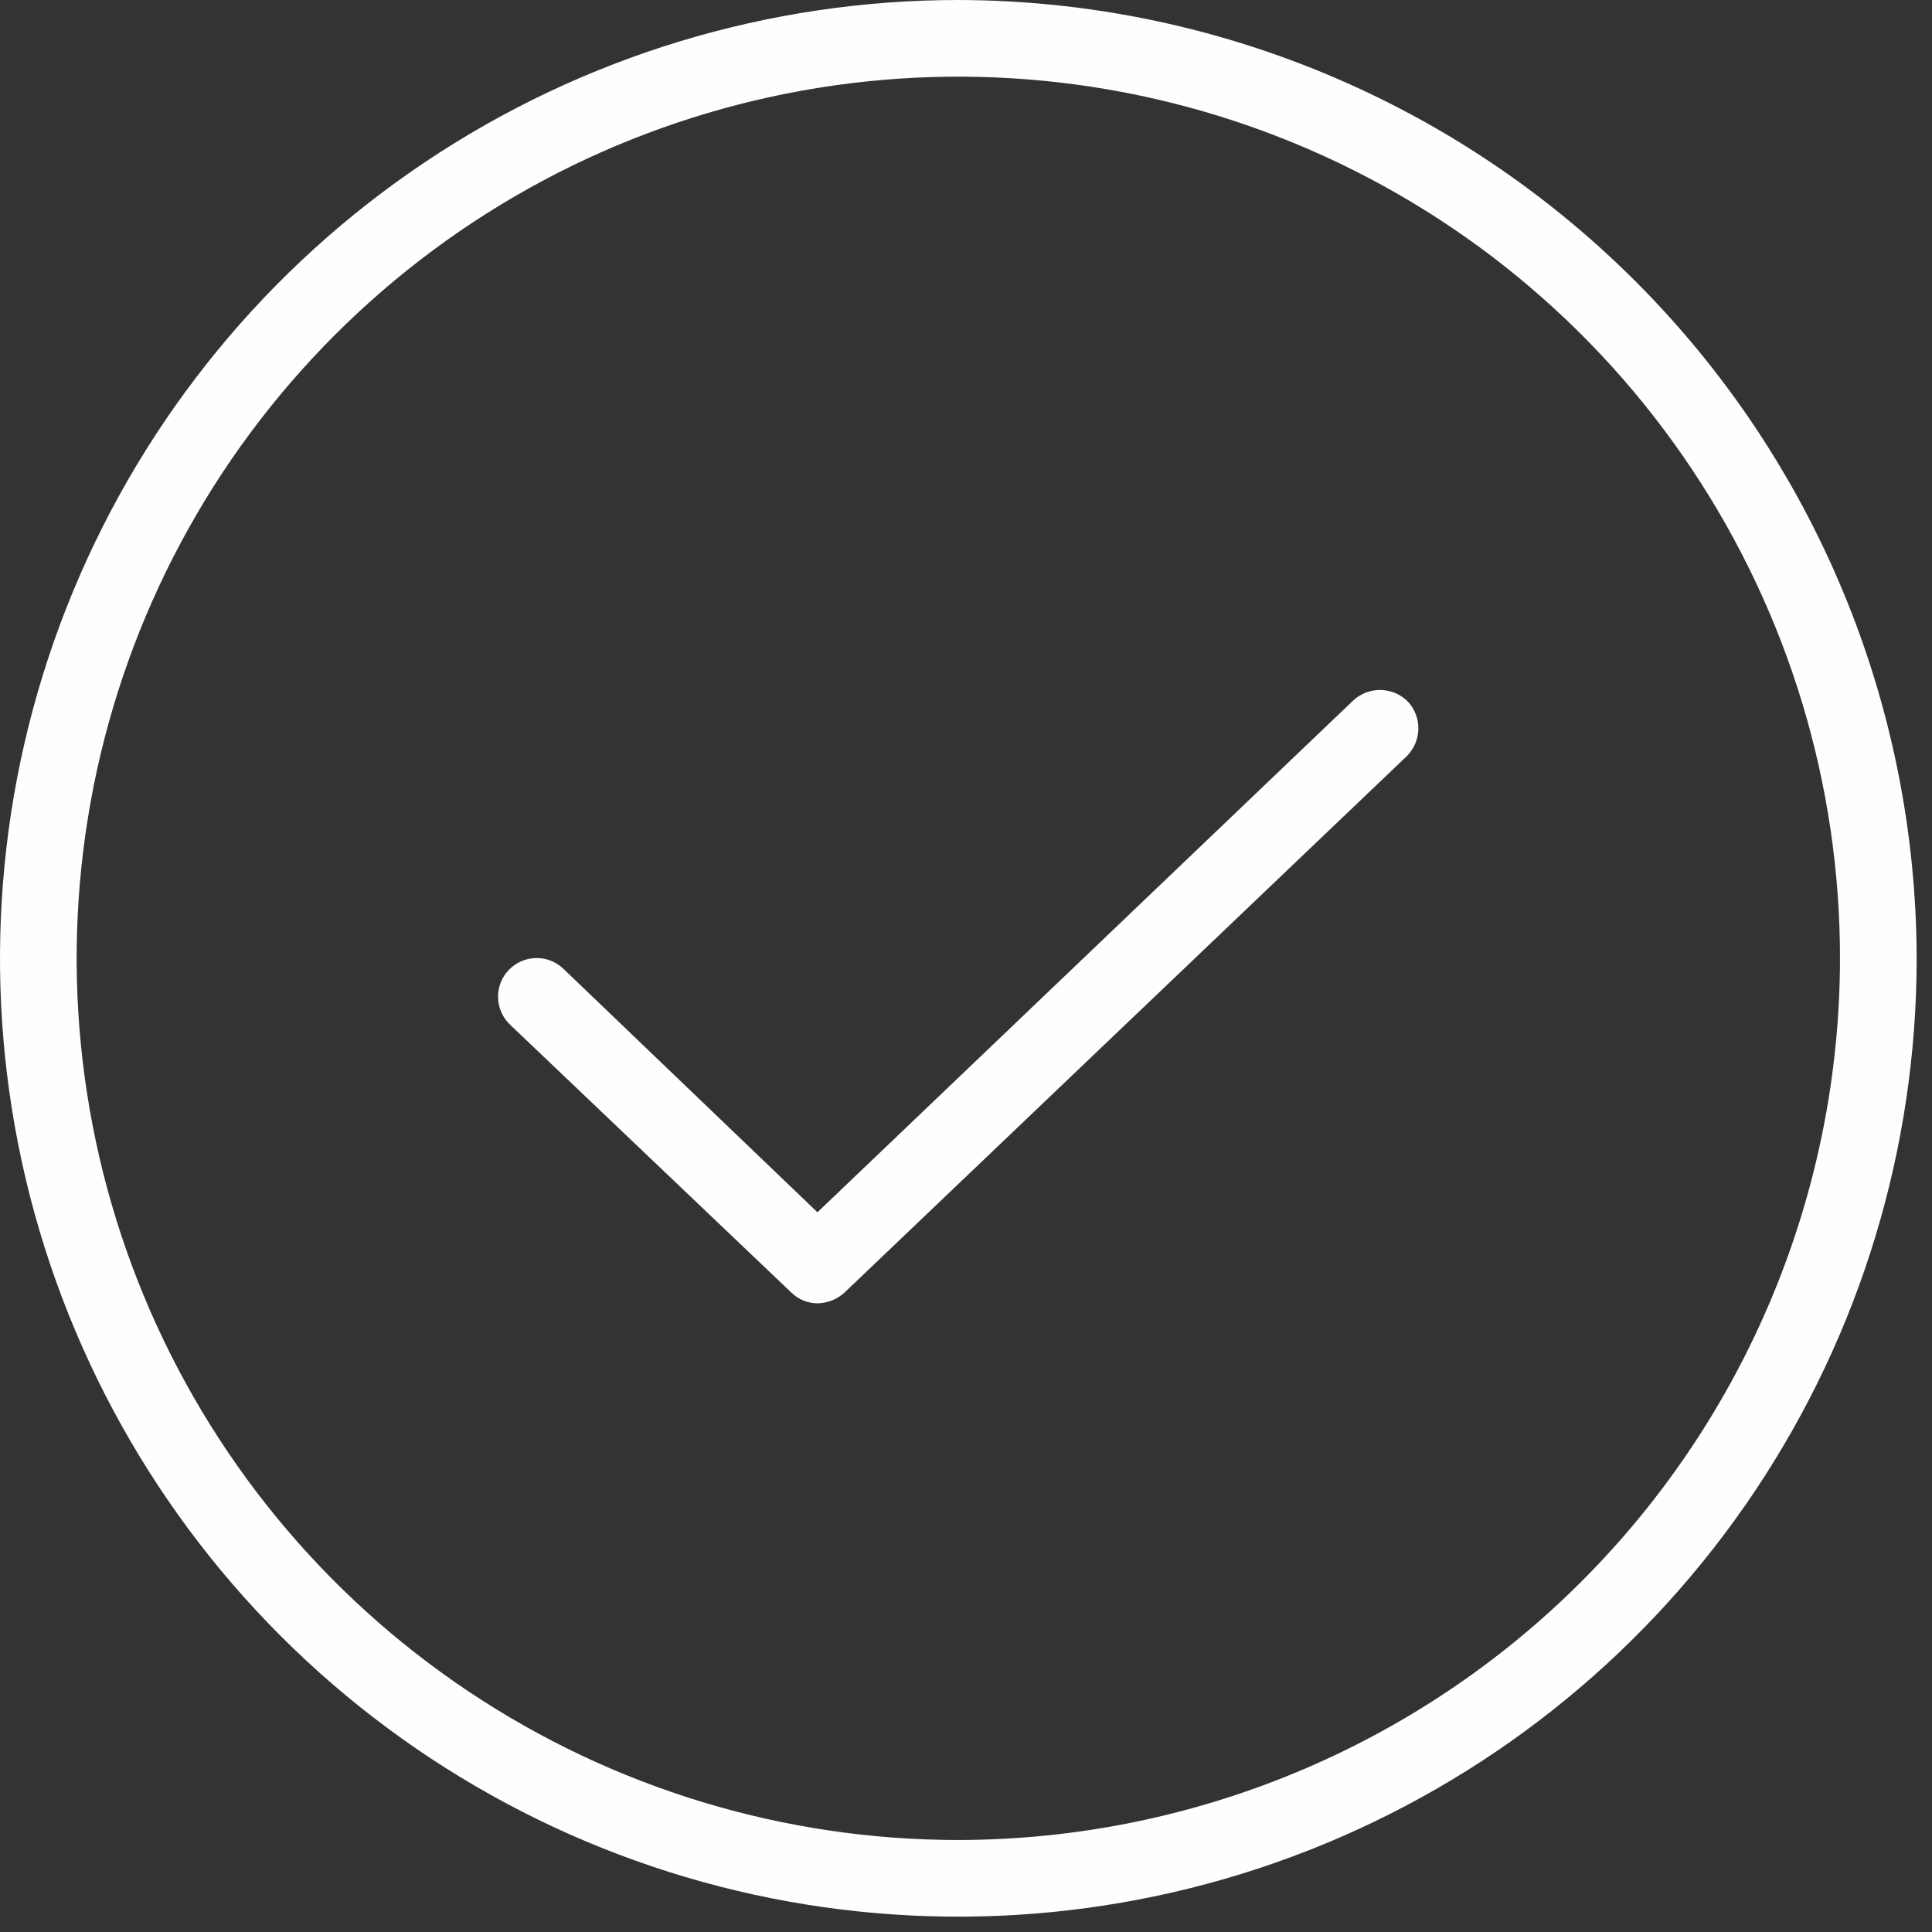
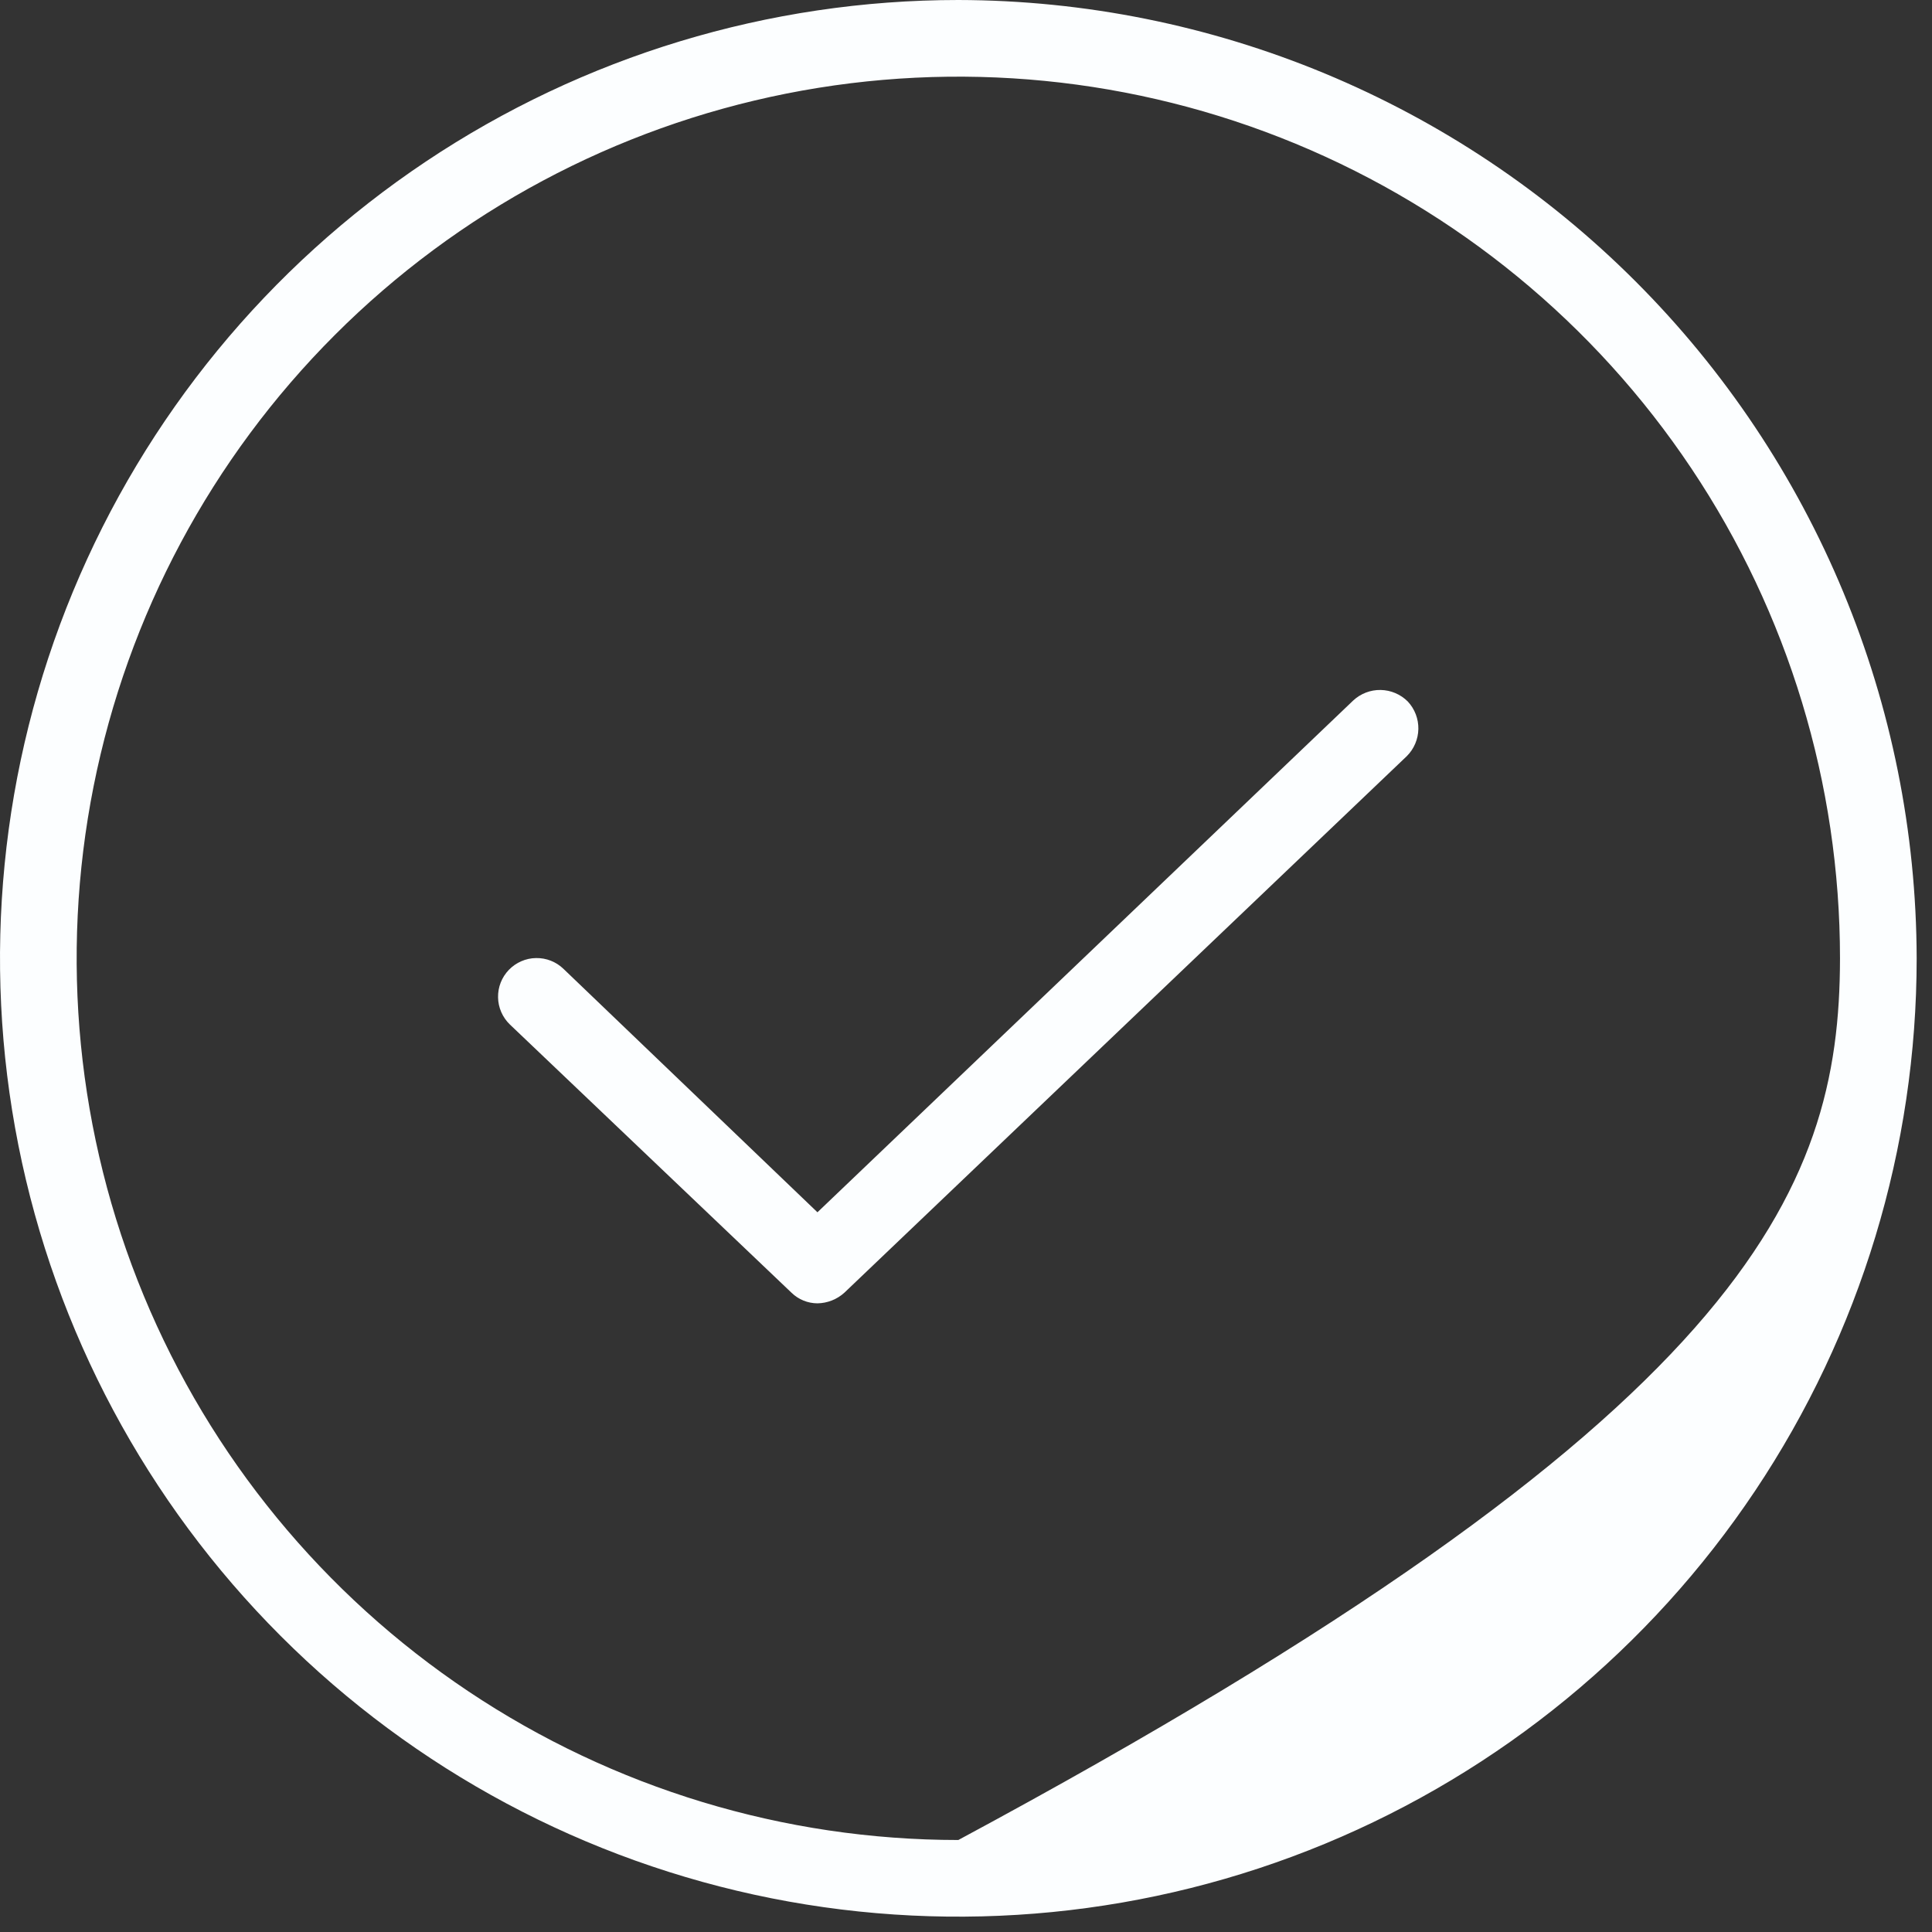
<svg xmlns="http://www.w3.org/2000/svg" width="63" height="63" viewBox="0 0 63 63" fill="none">
  <rect x="0" y="0" width="63" height="63" fill="#333333" stroke="none" />
-   <path d="M45.906 22.875C46.133 23.118 46.257 23.44 46.251 23.772C46.245 24.104 46.11 24.421 45.875 24.656L27.531 42.156C27.291 42.372 26.98 42.495 26.656 42.5C26.341 42.499 26.039 42.376 25.812 42.156L16.625 33.406C16.506 33.291 16.411 33.154 16.345 33.002C16.279 32.851 16.243 32.688 16.241 32.522C16.238 32.357 16.267 32.192 16.328 32.038C16.389 31.884 16.479 31.744 16.594 31.625C16.709 31.506 16.846 31.411 16.998 31.345C17.149 31.279 17.312 31.243 17.478 31.241C17.643 31.238 17.808 31.267 17.962 31.328C18.116 31.389 18.256 31.479 18.375 31.594L26.656 39.531L44.125 22.844C44.368 22.617 44.69 22.493 45.022 22.499C45.354 22.505 45.671 22.64 45.906 22.875ZM62.5 31.25C62.5 37.431 60.667 43.472 57.233 48.612C53.8 53.751 48.919 57.756 43.209 60.121C37.499 62.486 31.215 63.105 25.153 61.9C19.091 60.694 13.523 57.718 9.153 53.347C4.783 48.977 1.806 43.408 0.6 37.347C-0.605 31.285 0.014 25.001 2.379 19.291C4.744 13.581 8.749 8.7 13.888 5.267C19.027 1.833 25.069 0 31.25 0C39.533 0.017 47.472 3.314 53.329 9.171C59.186 15.028 62.483 22.967 62.5 31.25V31.25ZM60 31.25C60 25.564 58.314 20.005 55.155 15.277C51.996 10.549 47.505 6.864 42.252 4.688C36.999 2.512 31.218 1.943 25.641 3.052C20.064 4.162 14.941 6.9 10.921 10.921C6.9 14.941 4.162 20.064 3.052 25.641C1.943 31.218 2.512 36.999 4.688 42.252C6.864 47.505 10.55 51.996 15.277 55.155C20.005 58.314 25.564 60 31.25 60C38.872 59.992 46.18 56.96 51.57 51.57C56.96 46.18 59.992 38.872 60 31.25V31.25Z" fill="#FCFEFF" />
+   <path d="M45.906 22.875C46.133 23.118 46.257 23.44 46.251 23.772C46.245 24.104 46.11 24.421 45.875 24.656L27.531 42.156C27.291 42.372 26.98 42.495 26.656 42.5C26.341 42.499 26.039 42.376 25.812 42.156L16.625 33.406C16.506 33.291 16.411 33.154 16.345 33.002C16.279 32.851 16.243 32.688 16.241 32.522C16.238 32.357 16.267 32.192 16.328 32.038C16.389 31.884 16.479 31.744 16.594 31.625C16.709 31.506 16.846 31.411 16.998 31.345C17.149 31.279 17.312 31.243 17.478 31.241C17.643 31.238 17.808 31.267 17.962 31.328C18.116 31.389 18.256 31.479 18.375 31.594L26.656 39.531L44.125 22.844C44.368 22.617 44.69 22.493 45.022 22.499C45.354 22.505 45.671 22.64 45.906 22.875ZM62.5 31.25C62.5 37.431 60.667 43.472 57.233 48.612C53.8 53.751 48.919 57.756 43.209 60.121C37.499 62.486 31.215 63.105 25.153 61.9C19.091 60.694 13.523 57.718 9.153 53.347C4.783 48.977 1.806 43.408 0.6 37.347C-0.605 31.285 0.014 25.001 2.379 19.291C4.744 13.581 8.749 8.7 13.888 5.267C19.027 1.833 25.069 0 31.25 0C39.533 0.017 47.472 3.314 53.329 9.171C59.186 15.028 62.483 22.967 62.5 31.25V31.25ZM60 31.25C60 25.564 58.314 20.005 55.155 15.277C51.996 10.549 47.505 6.864 42.252 4.688C36.999 2.512 31.218 1.943 25.641 3.052C20.064 4.162 14.941 6.9 10.921 10.921C6.9 14.941 4.162 20.064 3.052 25.641C1.943 31.218 2.512 36.999 4.688 42.252C6.864 47.505 10.55 51.996 15.277 55.155C20.005 58.314 25.564 60 31.25 60C56.96 46.18 59.992 38.872 60 31.25V31.25Z" fill="#FCFEFF" />
</svg>